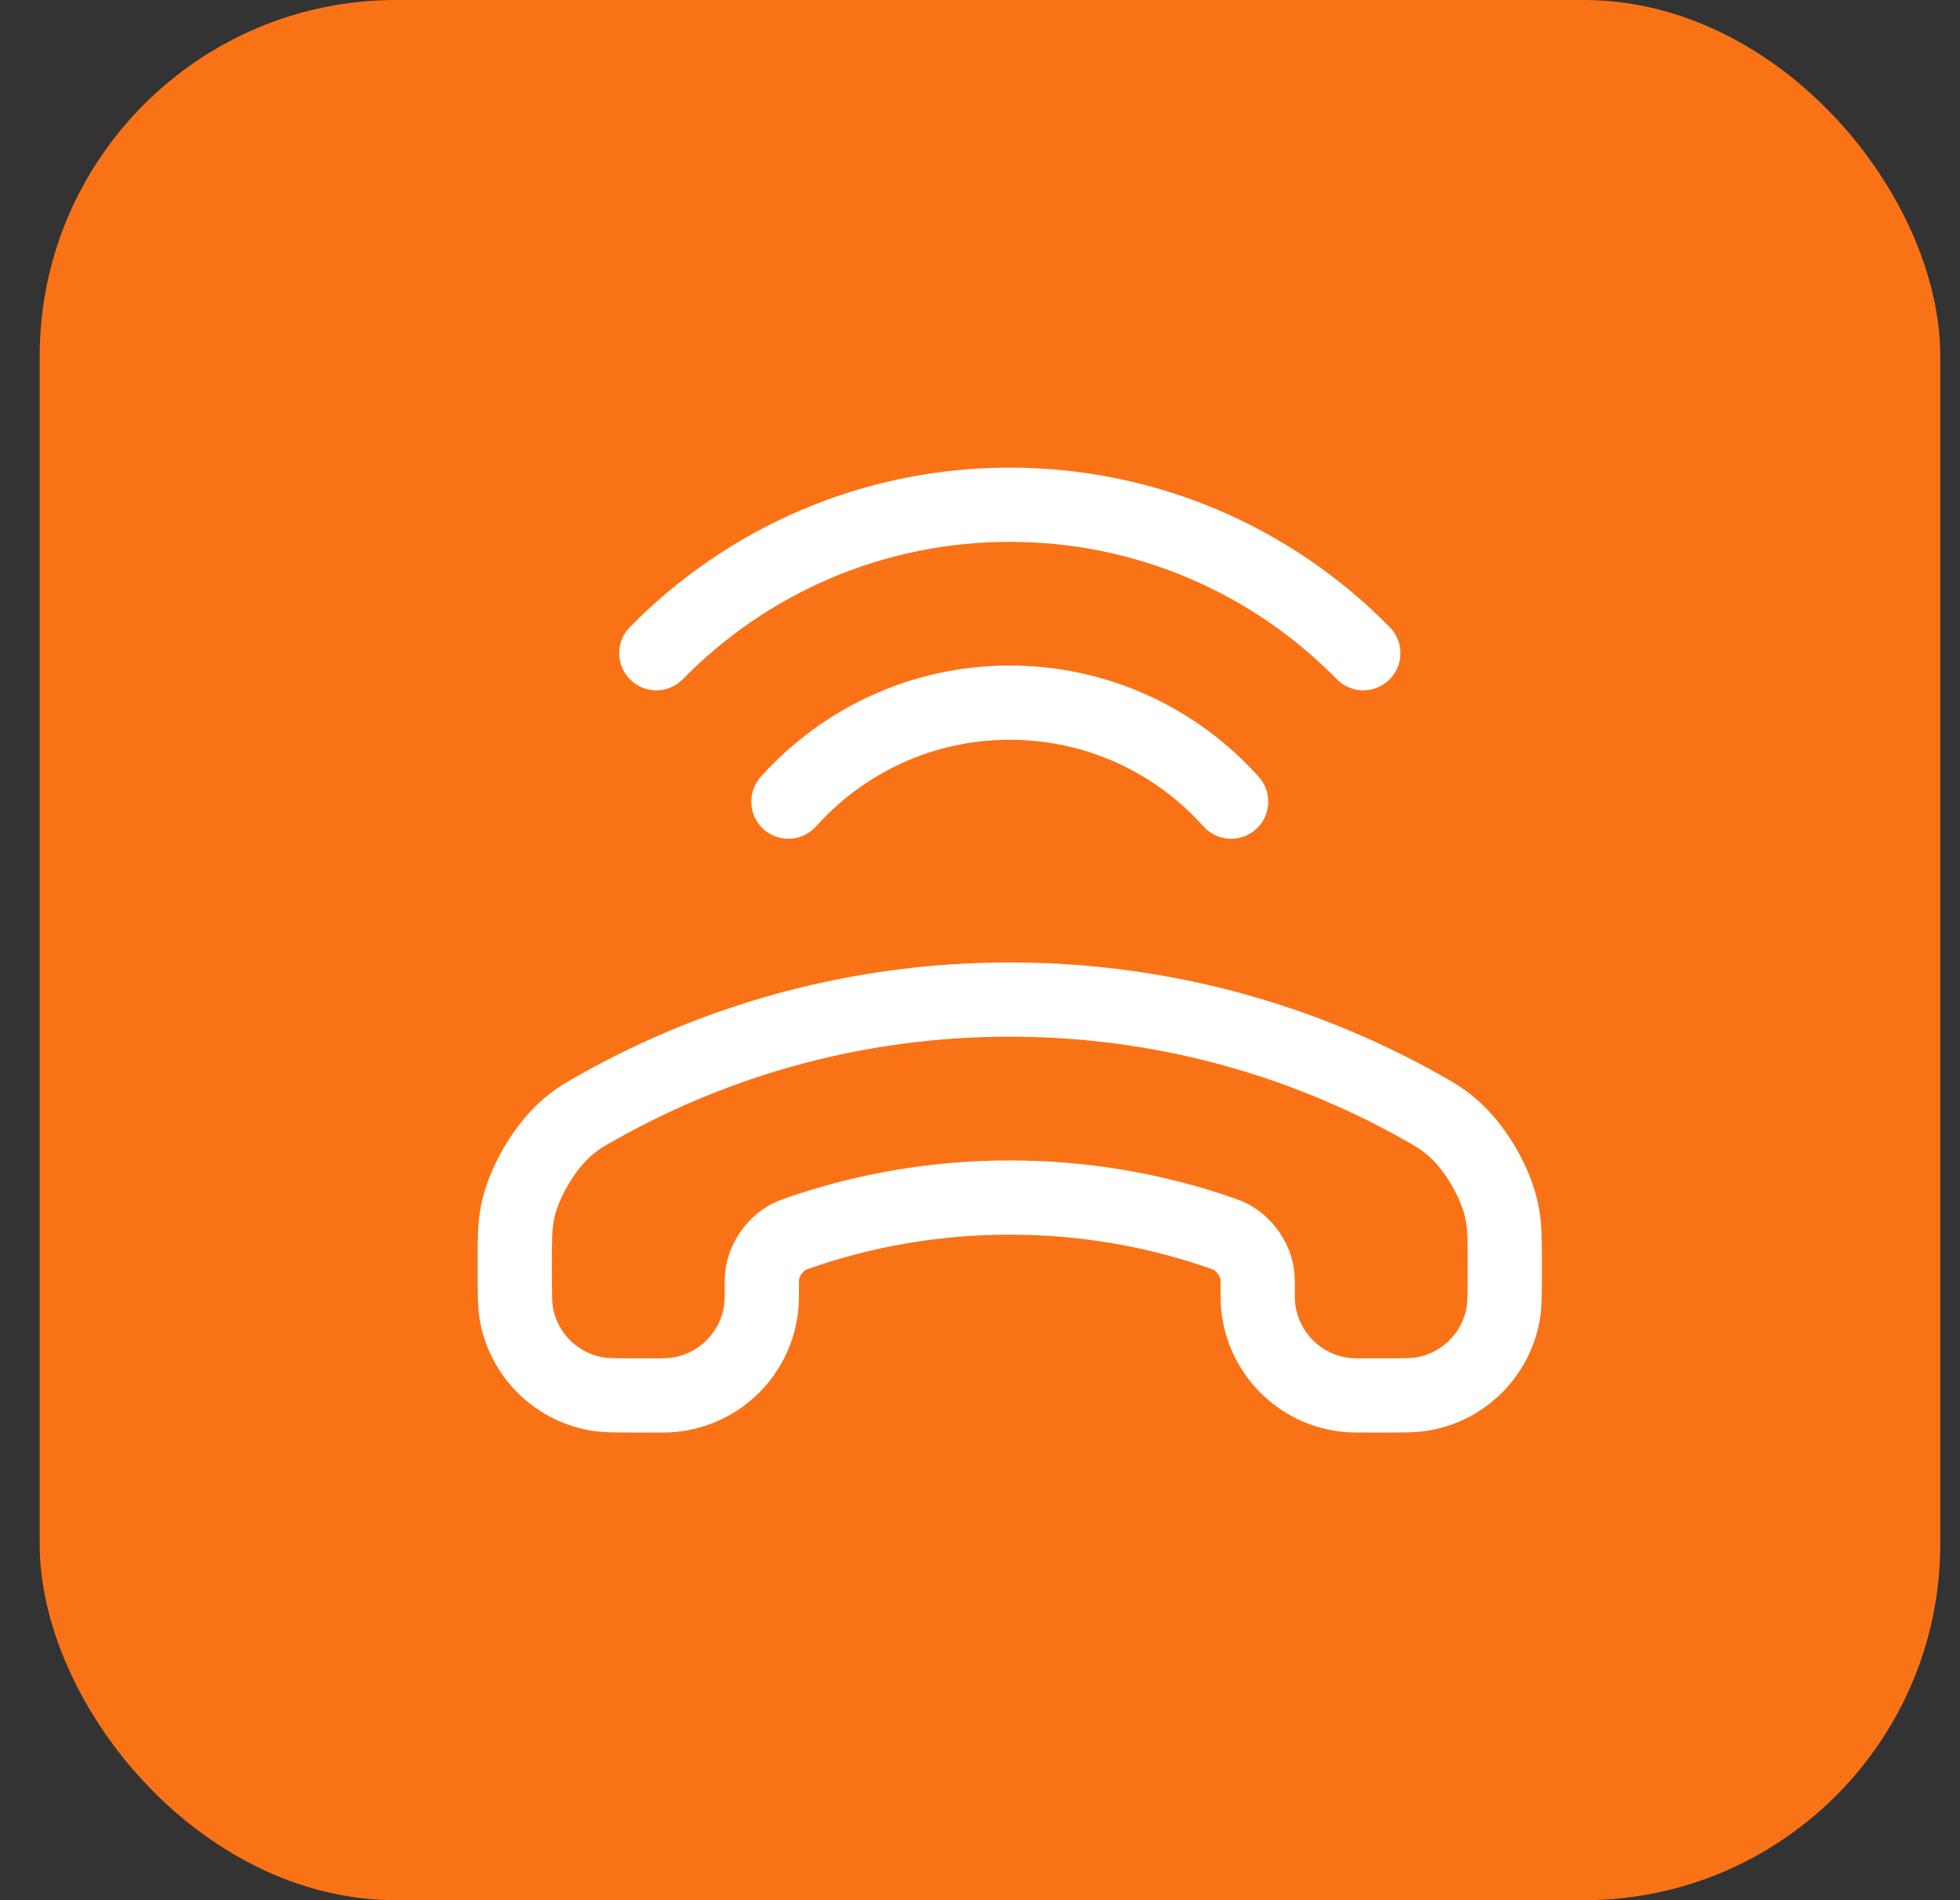
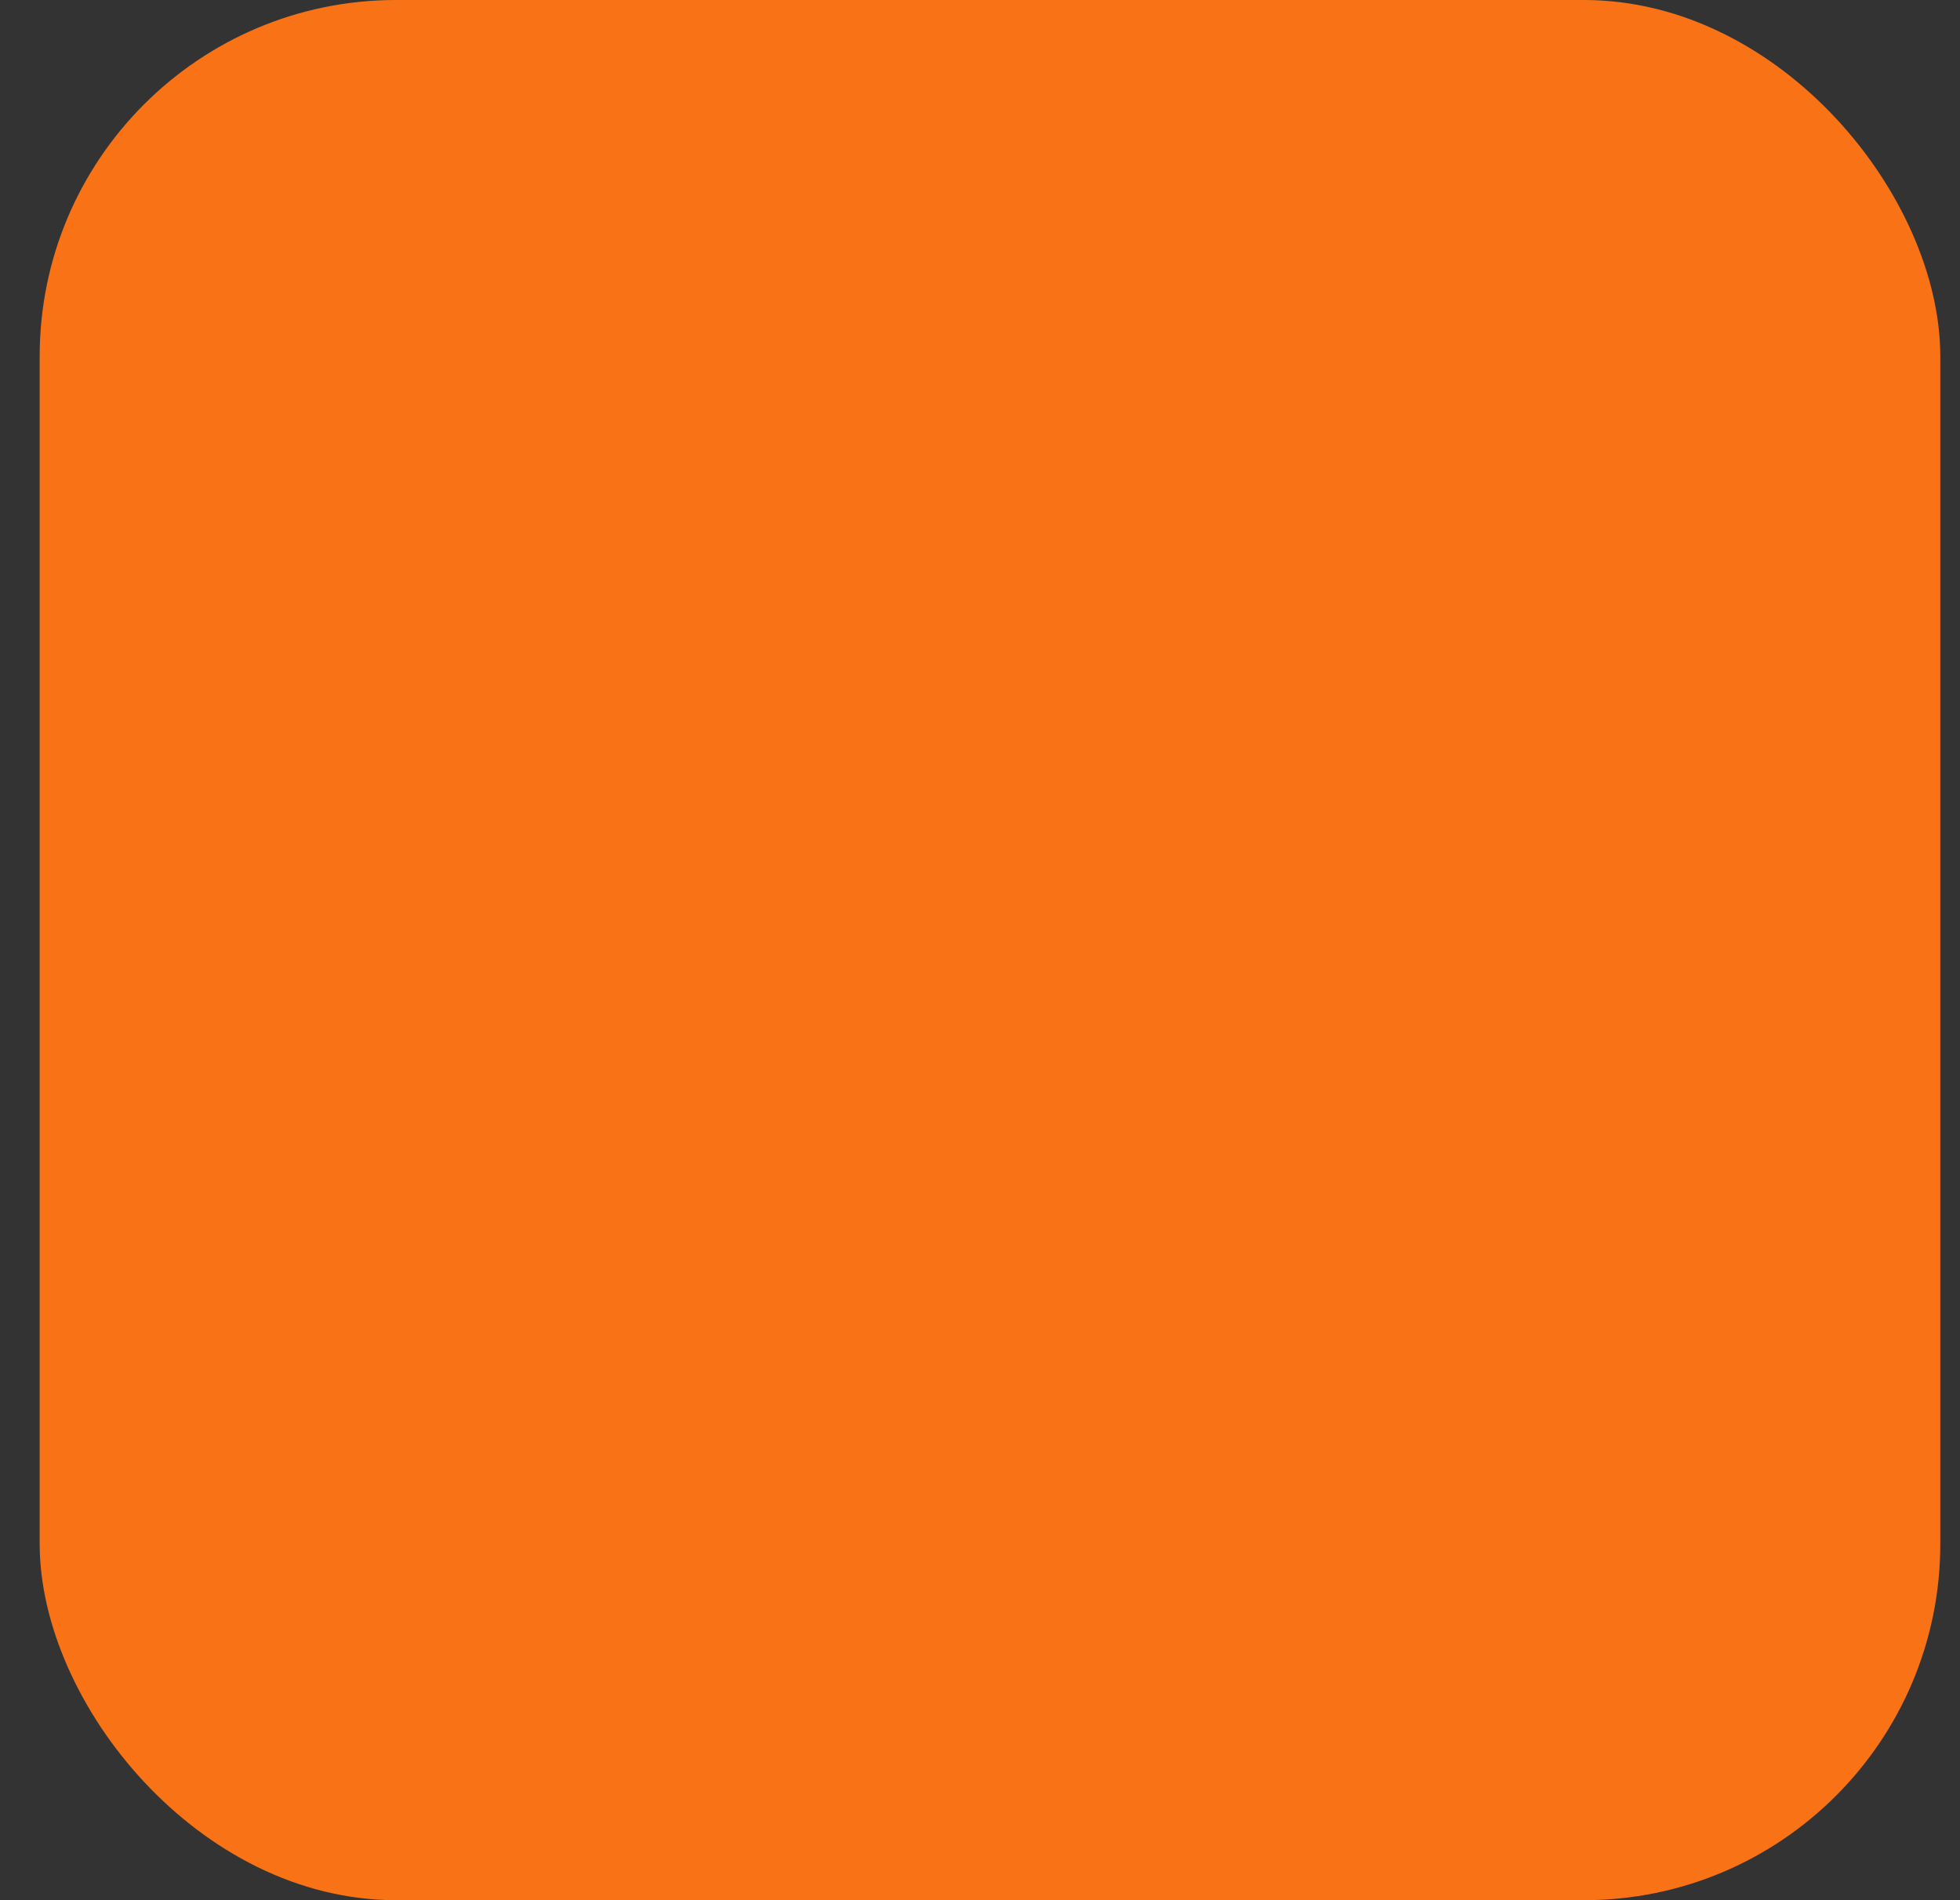
<svg xmlns="http://www.w3.org/2000/svg" width="33" height="32" viewBox="0 0 33 32" fill="none">
  <rect x="0" y="0" width="33" height="32" fill="#333333" stroke="none" />
  <rect x="0.668" width="32" height="32" rx="6" fill="#F97316" />
-   <path d="M11.05 11C12.563 9.457 14.67 8.5 17.001 8.5C19.332 8.5 21.44 9.457 22.953 11M20.728 13.5C19.813 12.477 18.482 11.833 17.001 11.833C15.521 11.833 14.19 12.477 13.274 13.5M17.001 20.167C18.26 20.167 19.469 20.381 20.593 20.776C20.63 20.789 20.648 20.796 20.678 20.809C20.945 20.927 21.15 21.216 21.173 21.507C21.175 21.539 21.175 21.568 21.175 21.625C21.175 21.818 21.175 21.915 21.183 21.997C21.262 22.788 21.887 23.414 22.678 23.492C22.76 23.5 22.857 23.5 23.051 23.5H23.255C23.639 23.5 23.831 23.5 23.99 23.468C24.654 23.338 25.172 22.819 25.303 22.156C25.335 21.996 25.335 21.804 25.335 21.42V21.255C25.335 20.859 25.335 20.661 25.292 20.434C25.198 19.927 24.829 19.299 24.432 18.969C24.254 18.821 24.134 18.754 23.893 18.62C21.853 17.482 19.503 16.833 17.001 16.833C14.5 16.833 12.15 17.482 10.11 18.62C9.869 18.754 9.748 18.821 9.571 18.969C9.174 19.299 8.805 19.927 8.71 20.434C8.668 20.661 8.668 20.859 8.668 21.255V21.42C8.668 21.804 8.668 21.996 8.699 22.156C8.83 22.819 9.349 23.338 10.012 23.468C10.172 23.5 10.364 23.5 10.748 23.5H10.952C11.146 23.5 11.243 23.5 11.324 23.492C12.115 23.414 12.741 22.788 12.819 21.997C12.827 21.915 12.827 21.818 12.827 21.625C12.827 21.568 12.827 21.539 12.83 21.507C12.852 21.216 13.057 20.927 13.325 20.809C13.354 20.796 13.373 20.789 13.41 20.776C14.534 20.381 15.743 20.167 17.001 20.167Z" stroke="white" stroke-width="1.25" stroke-linecap="round" stroke-linejoin="round" />
</svg>